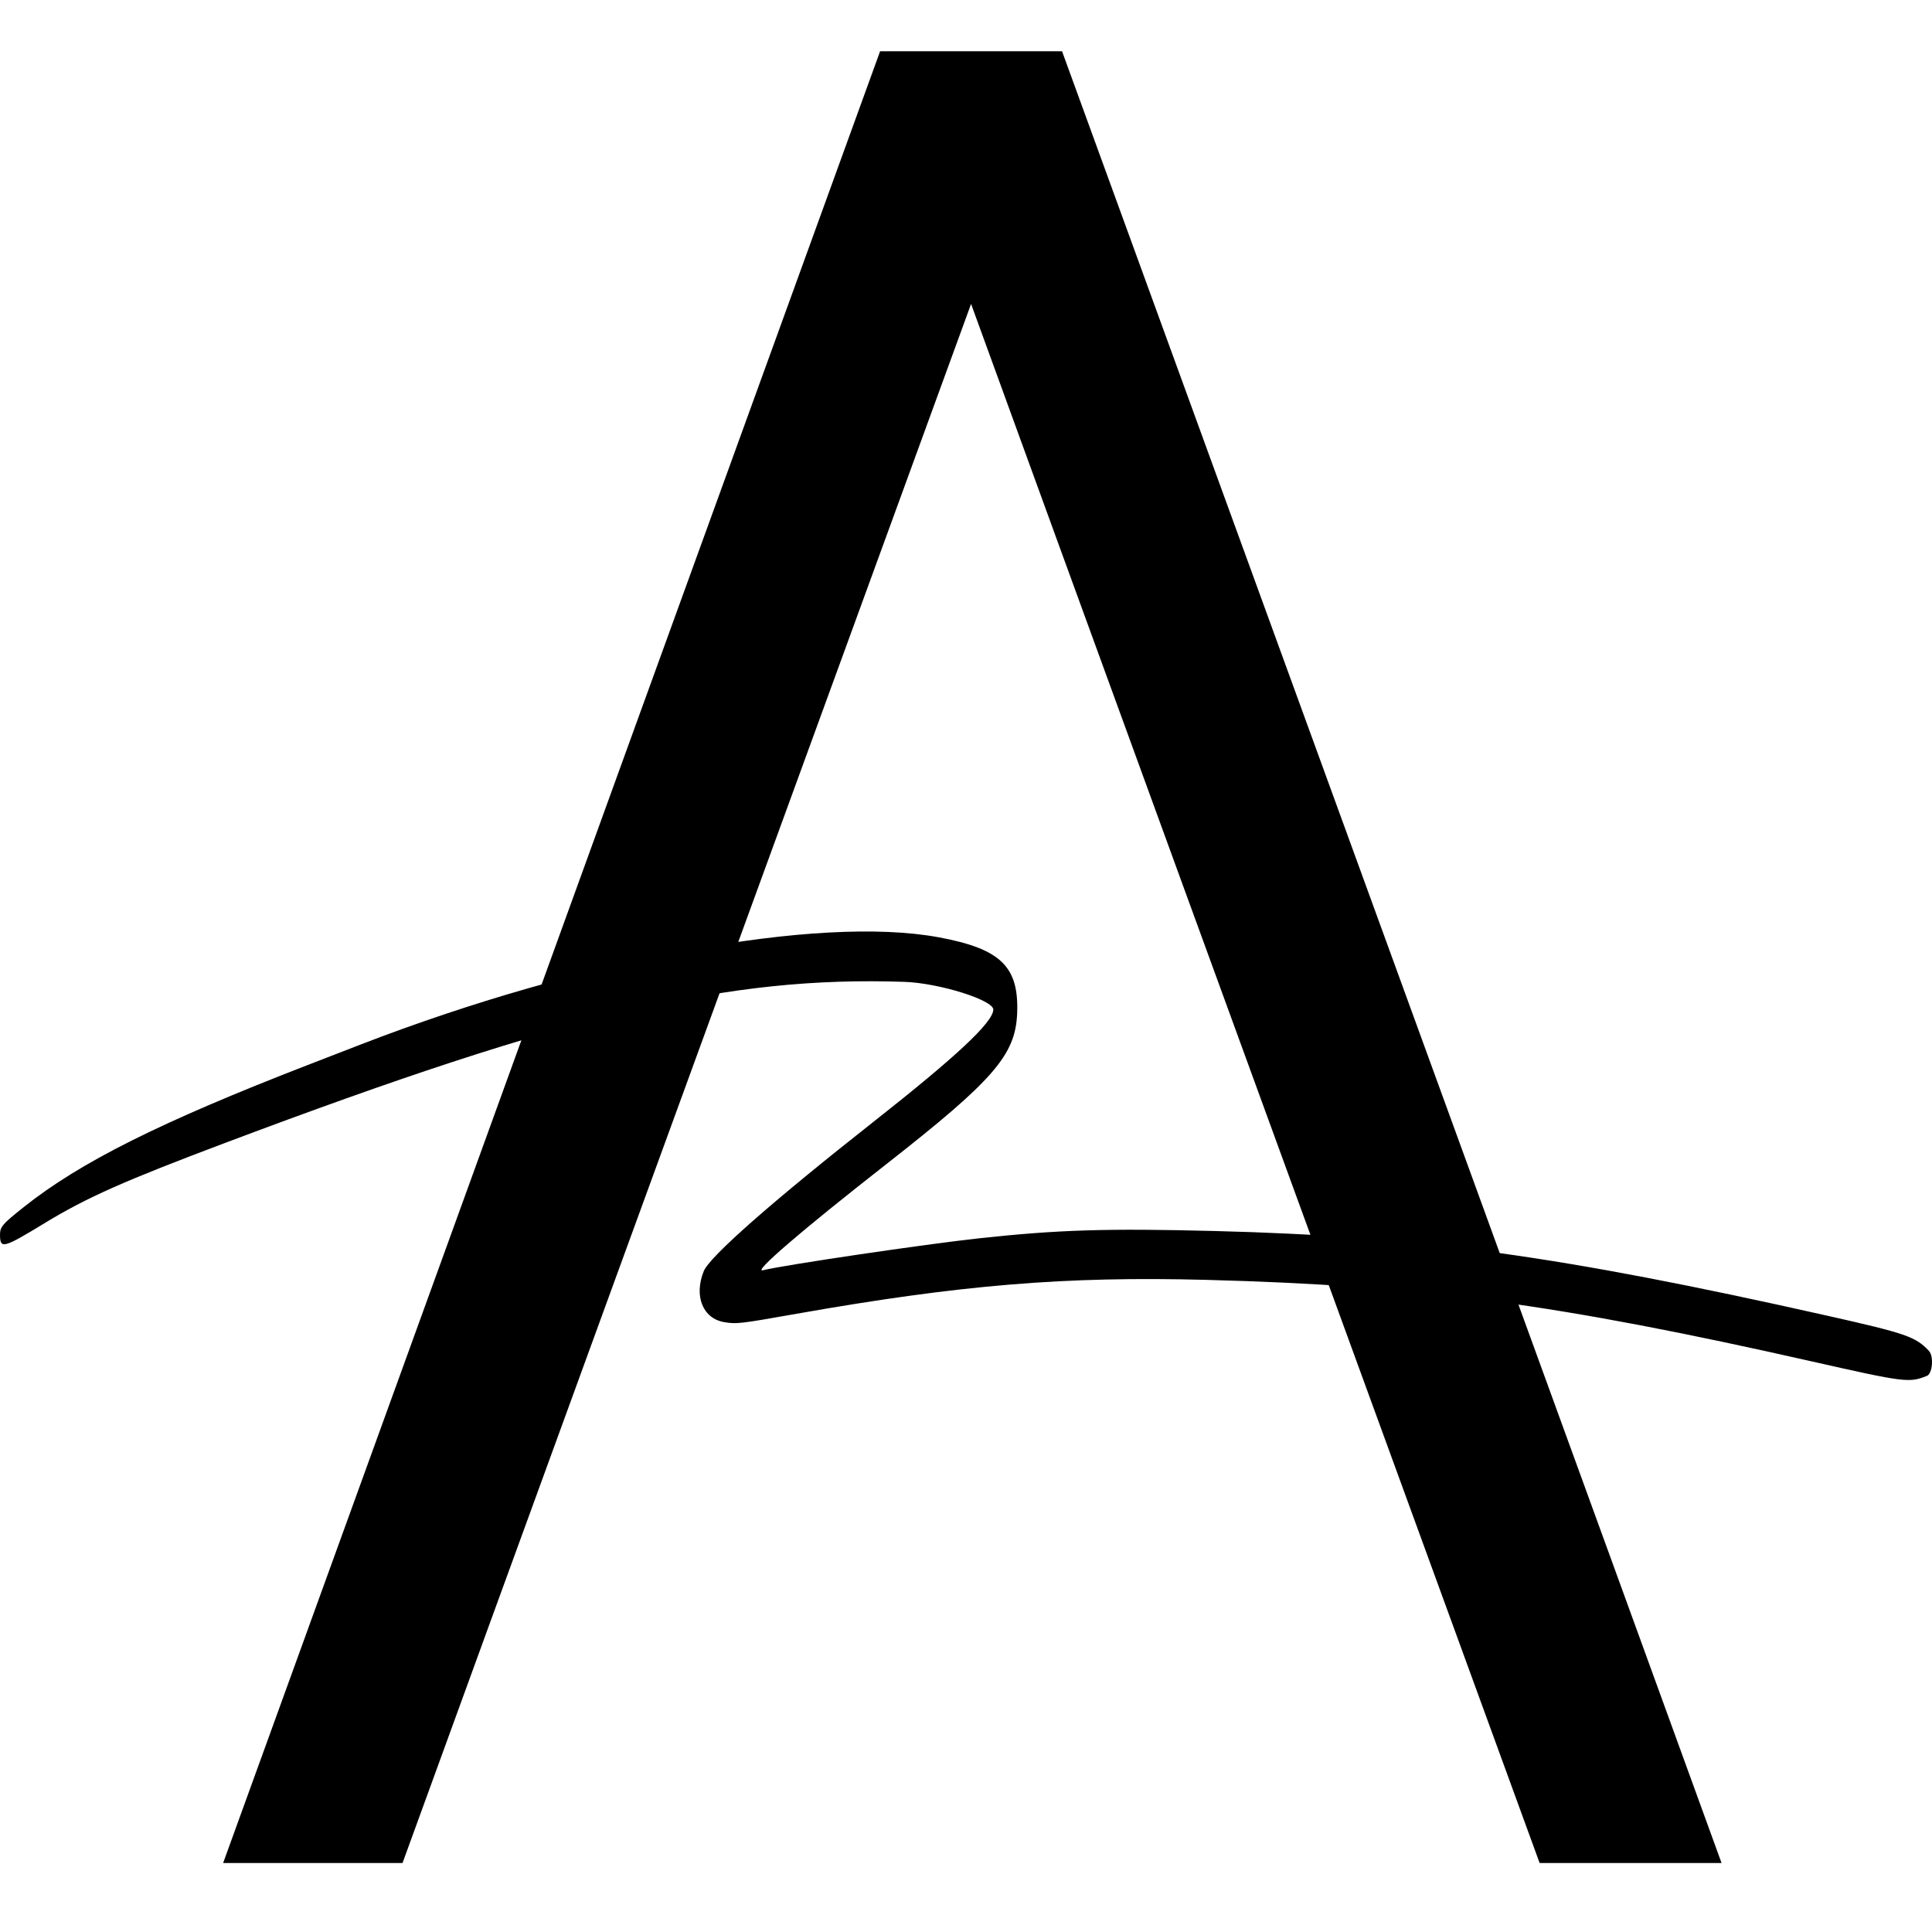
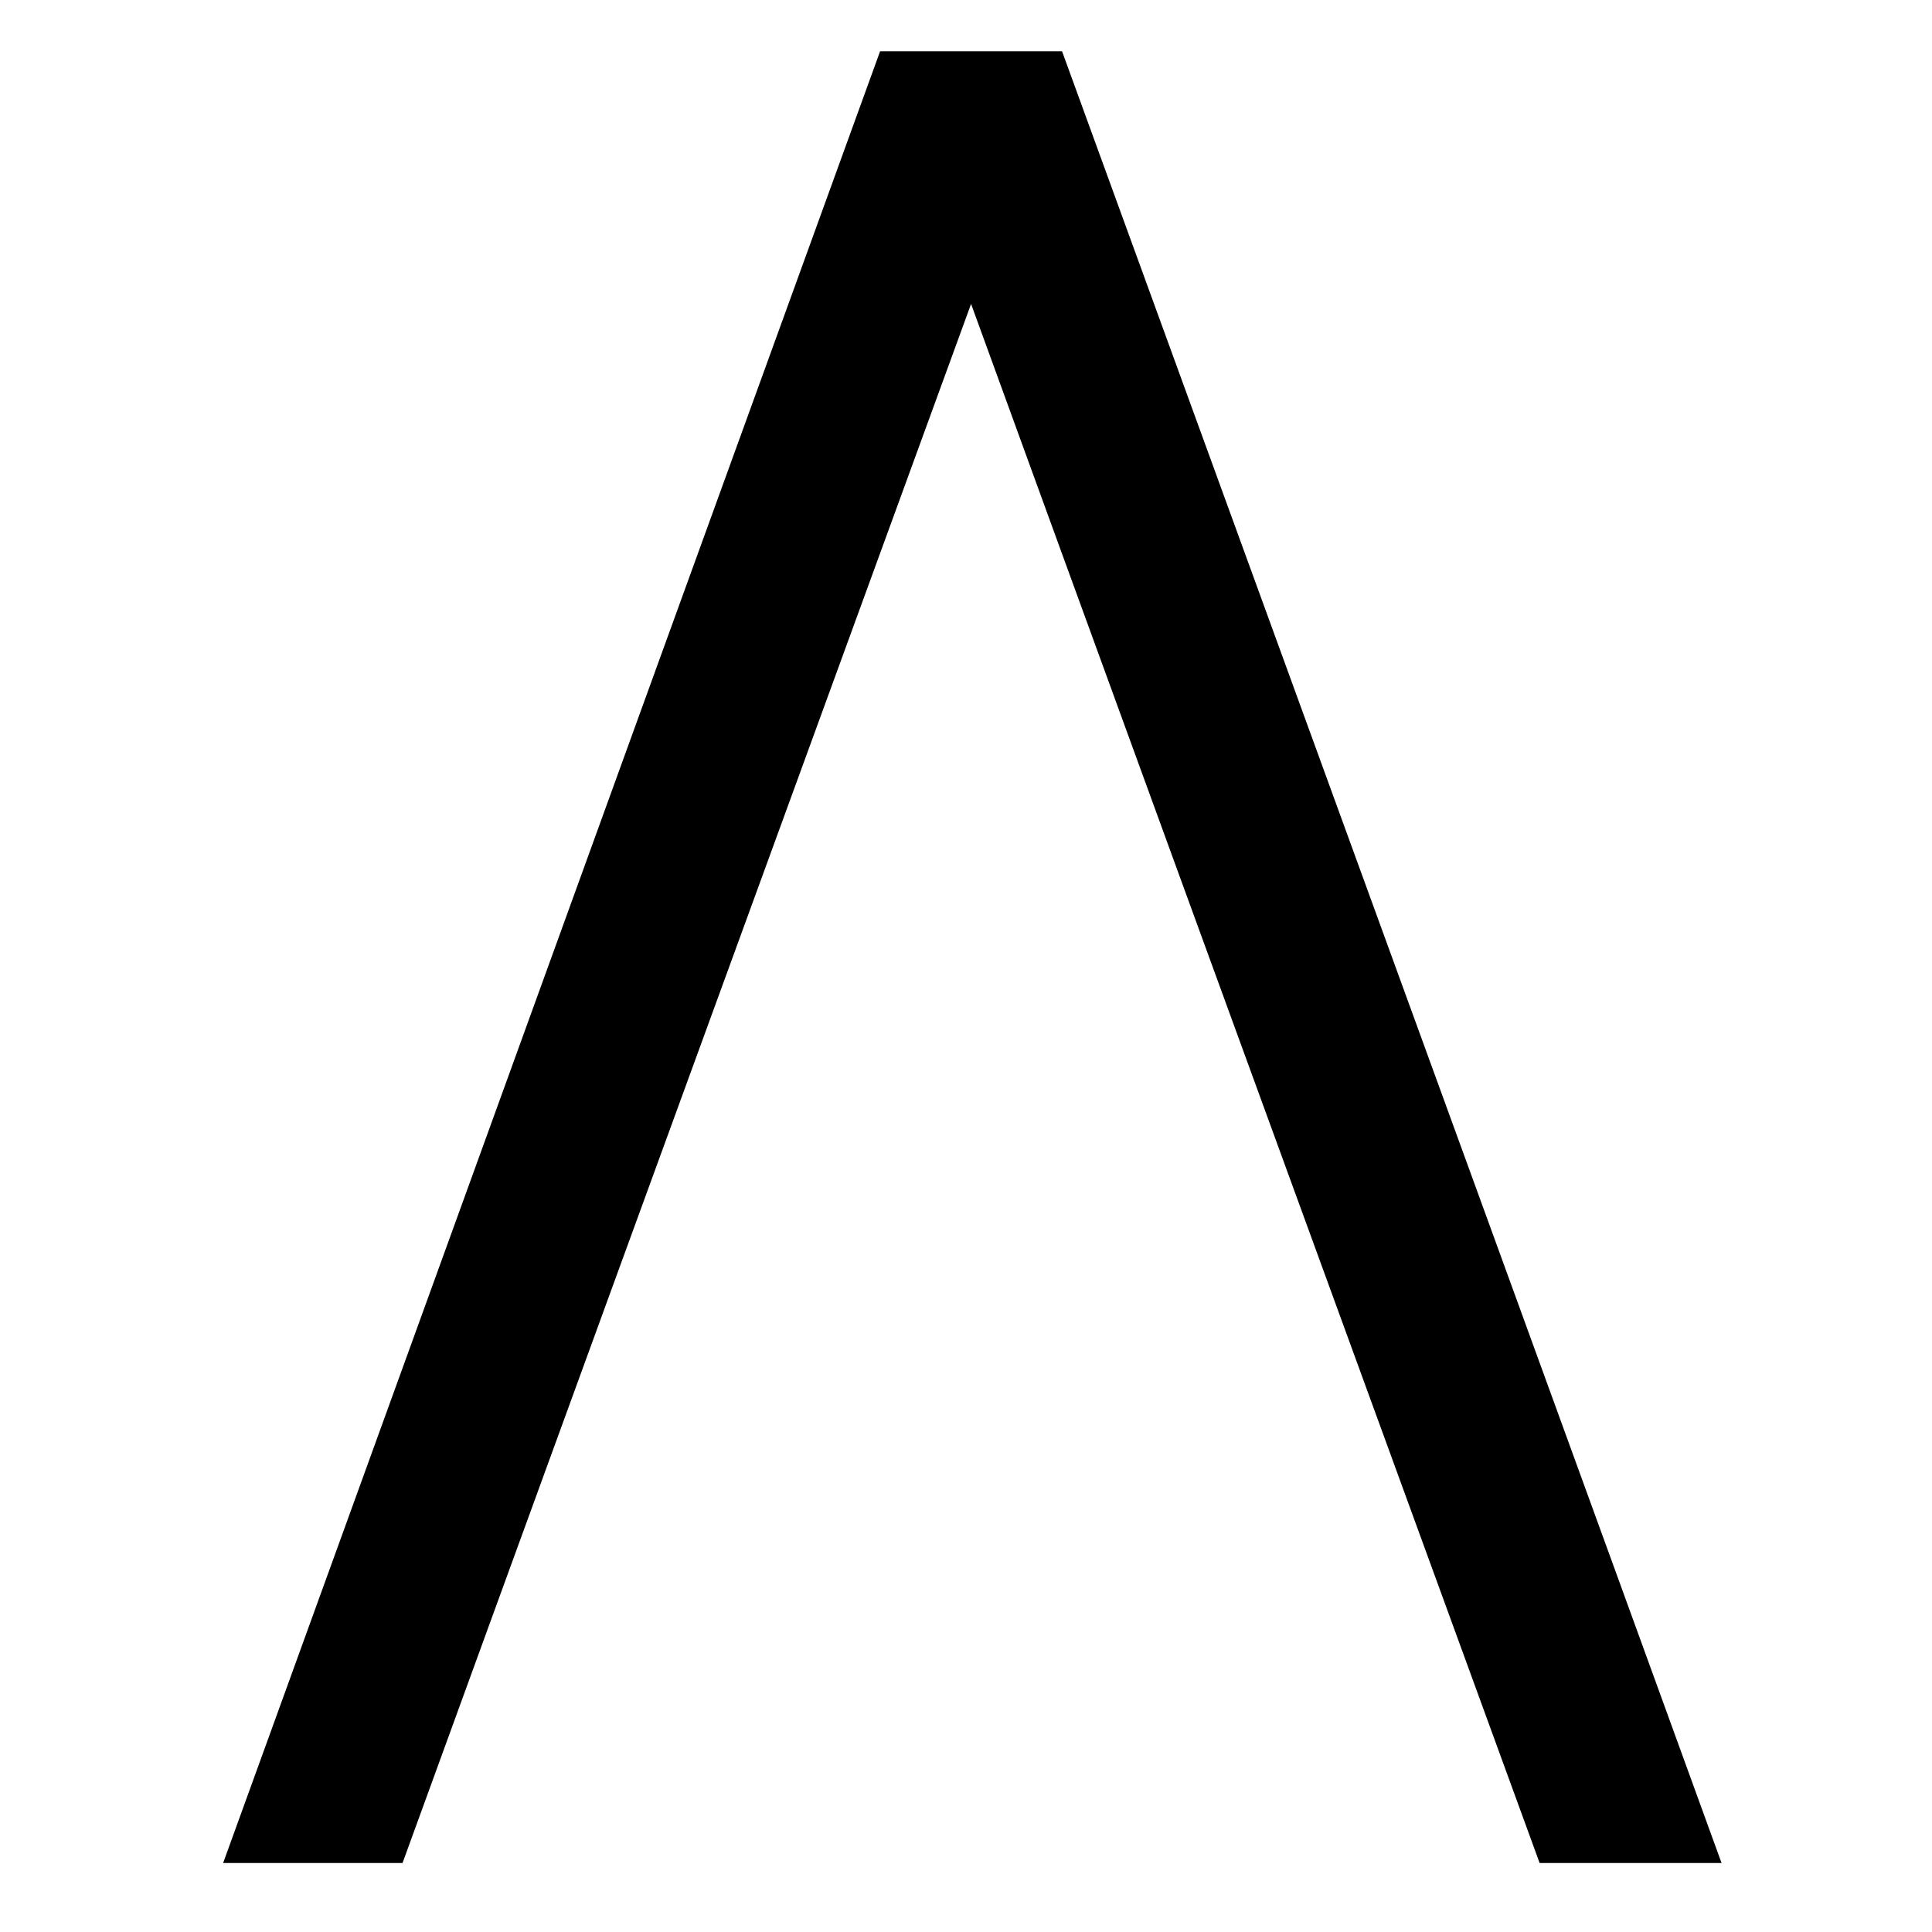
<svg xmlns="http://www.w3.org/2000/svg" width="500" height="500" viewBox="0 0 500 500" fill="none">
-   <path d="M242.983 242.579C211.77 236.781 150.966 248.056 93.317 270.329L79.709 275.594C41.457 290.418 20.793 300.753 6.159 312.382C0.448 316.921 -0.052 317.527 0.004 319.848C0.088 323.235 0.997 322.976 11.517 316.567C22.402 309.935 32.095 305.63 58.609 295.652C147.222 262.305 188.384 252.557 234.069 254.102C243.021 254.404 257.167 258.834 257.071 261.306C256.943 264.607 247.623 273.332 226.173 290.228C199.785 311.015 183.66 325.199 182.135 328.966C179.528 335.406 181.893 341.262 187.465 342.174C190.65 342.696 191.381 342.612 206.175 339.998C248.654 332.504 275.703 330.266 312.206 331.229C367.794 332.696 403.065 337.451 469.141 352.389C492.883 357.757 494.116 357.913 498.607 356.105L498.686 356.075C500.127 355.508 500.522 350.983 499.165 349.56C495.672 345.905 493.294 345.084 472.709 340.461C403.703 324.959 367.271 319.926 314.249 318.581C286.365 317.873 273.912 318.258 253.501 320.462C239.548 321.968 202.66 327.42 197.47 328.74C194.64 329.463 207.229 318.626 229.273 301.369C257.158 279.537 262.791 273.053 263.235 262.294C263.735 250.163 259.001 245.553 242.983 242.579Z" fill="black" />
  <path d="M445.536 482.143C417.198 404.105 360.305 247.811 274.856 13.262C267.008 13.262 251.313 13.262 227.771 13.262C199.434 91.3 142.758 247.593 57.745 482.143C65.592 482.143 81.069 482.143 104.175 482.143C128.589 415.004 177.635 280.509 251.313 78.657C275.728 145.796 324.774 280.291 398.452 482.143C406.299 482.143 421.994 482.143 445.536 482.143Z" fill="black" />
</svg>